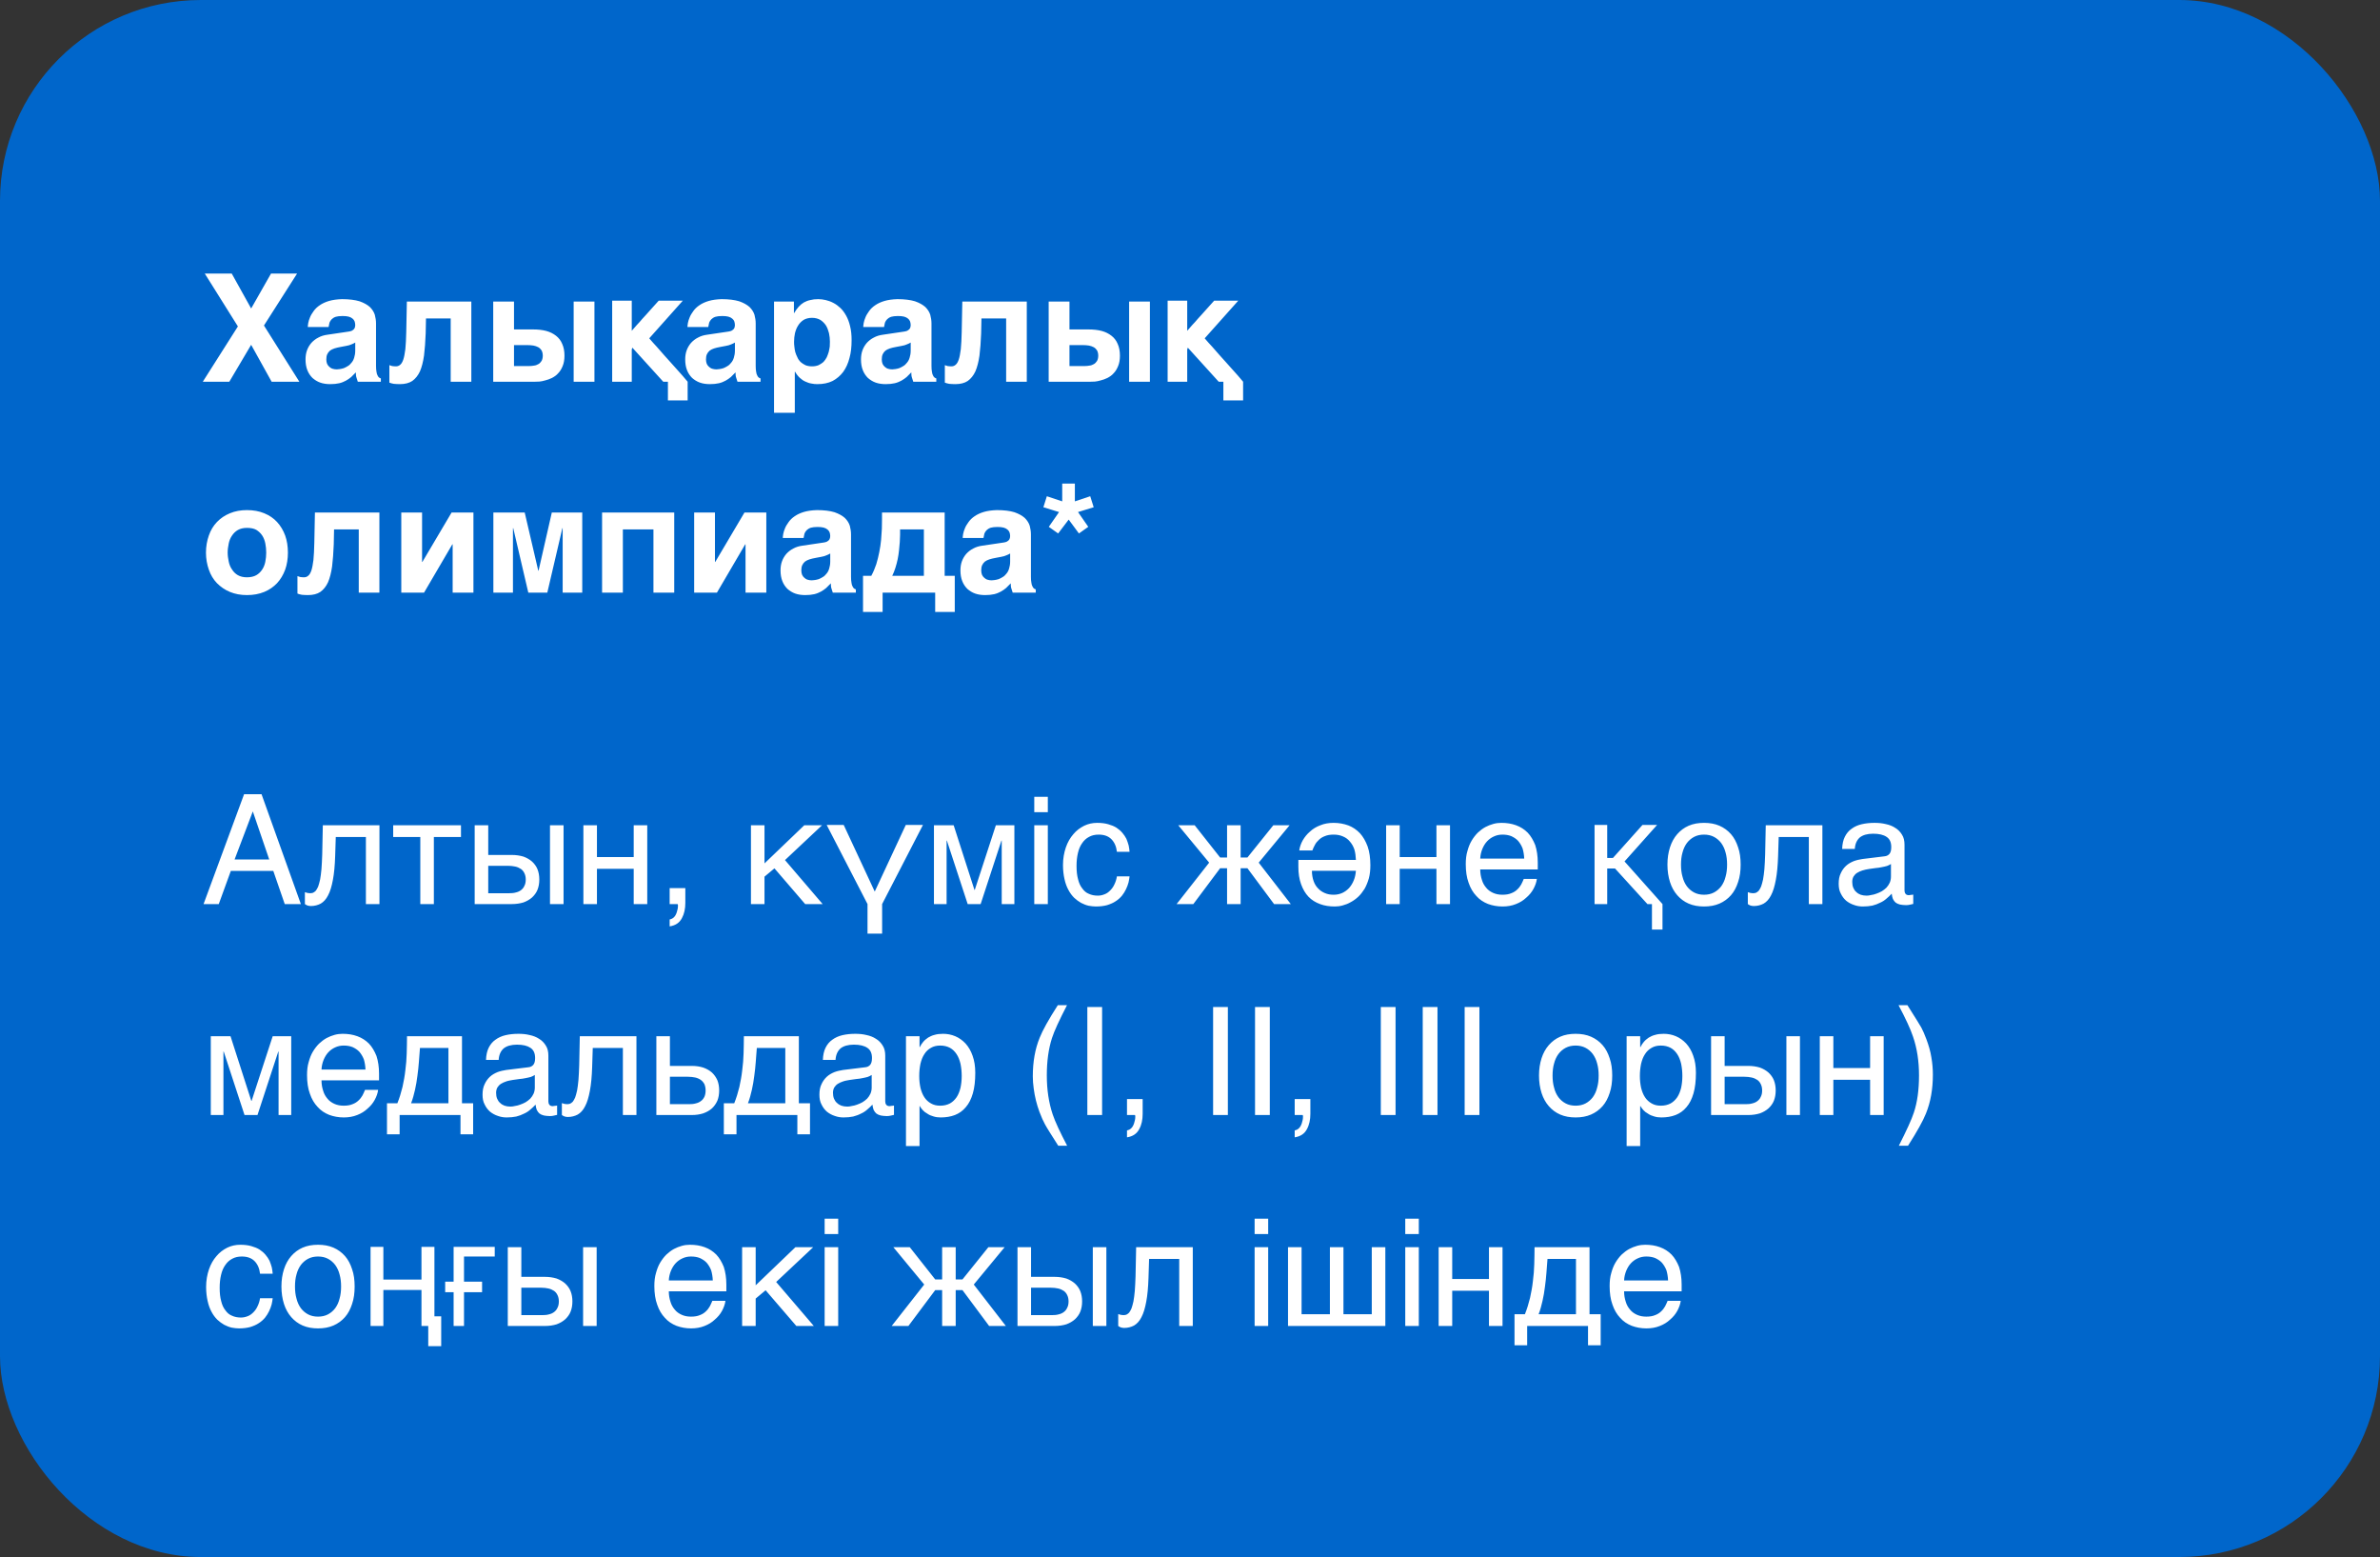
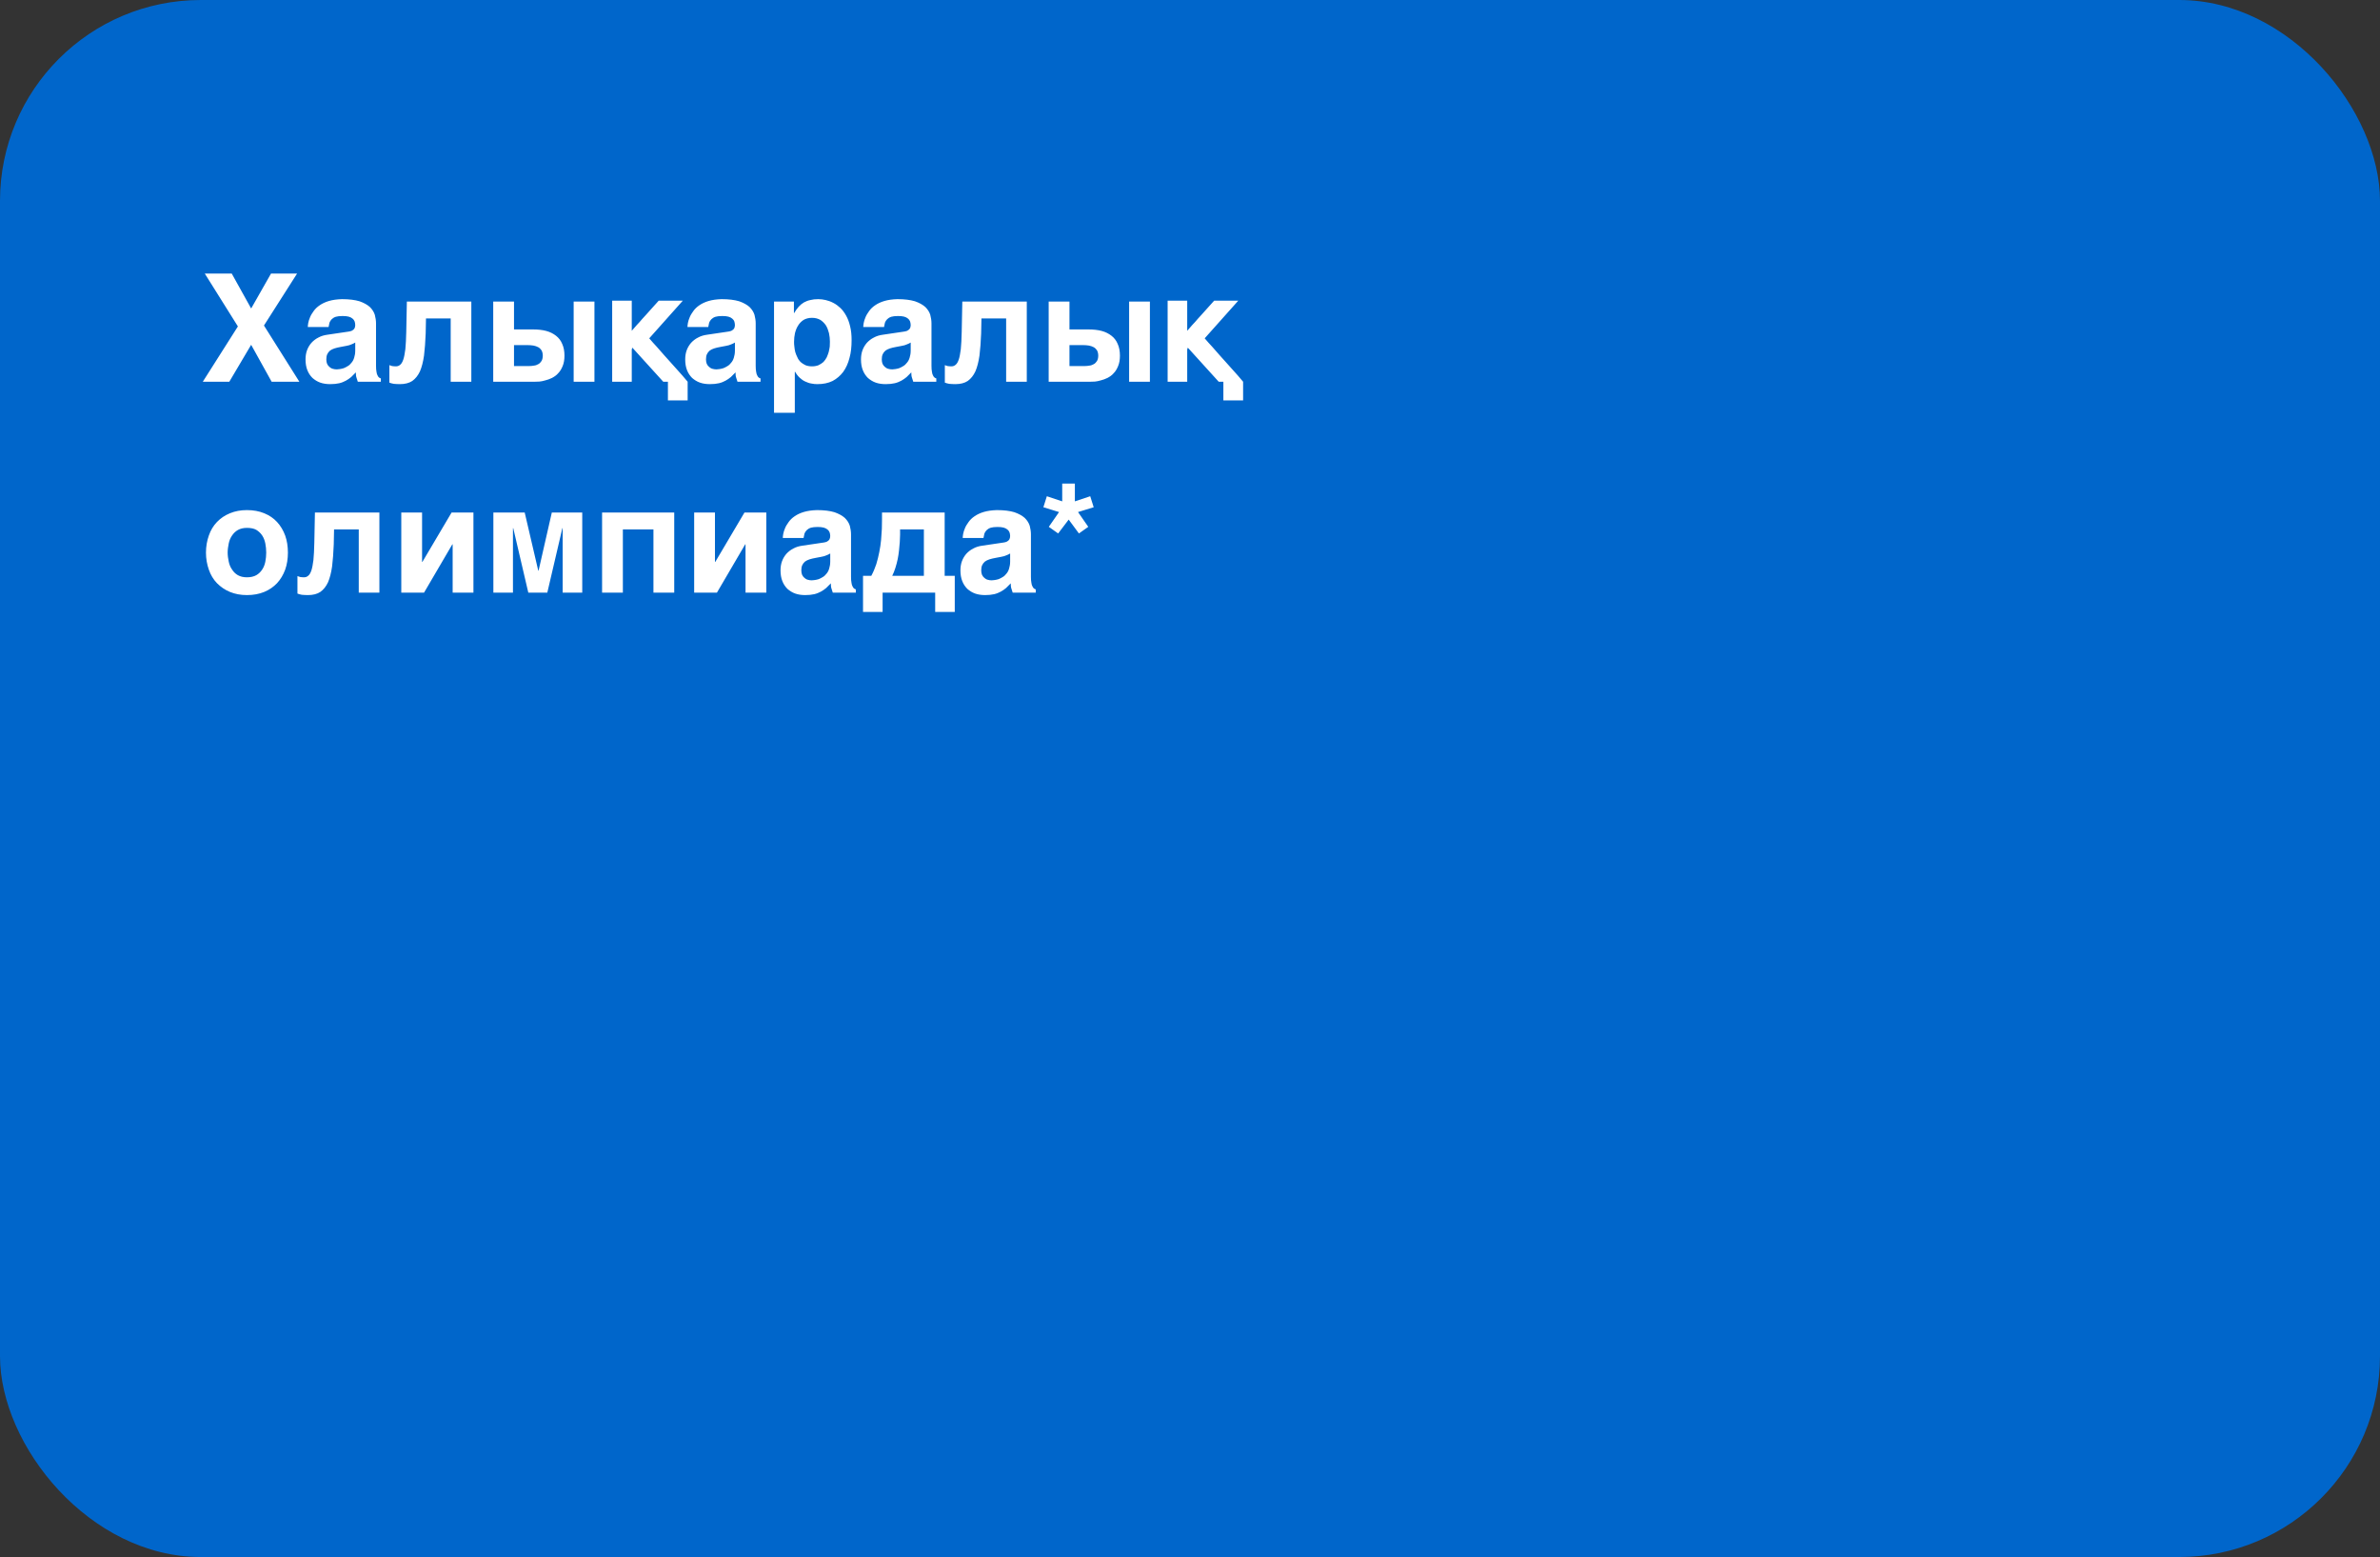
<svg xmlns="http://www.w3.org/2000/svg" width="237" height="155" viewBox="0 0 237 155" fill="none">
  <rect x="0" y="0" width="237" height="155" fill="#333333" stroke="none" />
  <rect width="237" height="155" rx="20" fill="#0066CB" />
-   <path d="M26.045 79.065L29.96 90H28.355L27.215 86.7H22.985L21.785 90H20.27L24.305 79.065H26.045ZM23.36 85.56H26.81L25.175 80.775L23.36 85.56ZM33.376 85.215C33.346 86.16 33.271 86.955 33.151 87.585C33.031 88.23 32.881 88.74 32.671 89.13C32.476 89.52 32.221 89.79 31.936 89.955C31.651 90.105 31.321 90.195 30.946 90.195C30.811 90.195 30.691 90.165 30.601 90.135C30.496 90.09 30.421 90.045 30.361 90V88.815C30.556 88.89 30.721 88.92 30.871 88.92C30.976 88.92 31.081 88.905 31.171 88.875C31.261 88.83 31.351 88.77 31.441 88.68C31.516 88.575 31.606 88.44 31.681 88.26C31.741 88.08 31.816 87.84 31.876 87.555C31.921 87.27 31.981 86.925 32.011 86.52C32.041 86.1 32.071 85.62 32.086 85.05L32.146 82.155H37.786V90H36.436V83.325H33.436L33.376 85.215ZM39.154 82.155H45.904V83.325H43.204V90H41.854V83.325H39.154V82.155ZM48.619 85.11H50.974C51.394 85.11 51.784 85.17 52.129 85.275C52.459 85.395 52.744 85.56 52.984 85.77C53.209 85.98 53.404 86.235 53.524 86.535C53.644 86.835 53.704 87.18 53.704 87.555C53.704 87.93 53.644 88.275 53.524 88.575C53.404 88.875 53.209 89.13 52.984 89.34C52.744 89.55 52.459 89.715 52.129 89.835C51.784 89.94 51.394 90 50.974 90H47.269V82.155H48.619V85.11ZM56.119 90H54.769V82.155H56.119V90ZM50.704 88.92C50.944 88.92 51.154 88.905 51.364 88.845C51.559 88.8 51.739 88.725 51.889 88.605C52.024 88.5 52.144 88.365 52.219 88.185C52.309 88.02 52.354 87.81 52.354 87.555C52.354 87.315 52.309 87.105 52.219 86.925C52.144 86.76 52.024 86.61 51.874 86.505C51.709 86.4 51.529 86.31 51.304 86.265C51.094 86.22 50.854 86.19 50.584 86.19H48.619V88.92H50.704ZM59.444 85.32H63.105V82.155H64.454V90H63.105V86.49H59.444V90H58.094V82.155H59.444V85.32ZM66.684 91.53C67.014 91.47 67.254 91.245 67.389 90.825C67.465 90.6 67.51 90.39 67.51 90.18V90.09C67.495 90.06 67.495 90.03 67.48 90H66.684V88.41H68.245V89.88C68.245 90.465 68.139 90.975 67.9 91.41C67.659 91.86 67.269 92.13 66.684 92.22V91.53ZM76.129 85.95L80.089 82.155H81.859L78.169 85.62L81.919 90H80.179L77.119 86.445L76.129 87.27V90H74.779V82.155H76.129V85.95ZM87.107 88.755L90.197 82.125H91.907L87.842 90V92.94H86.387V90L82.322 82.125H84.017L87.107 88.755ZM97.037 88.59H97.067L99.167 82.155H101.012V90H99.752V83.685H99.722L97.652 90H96.362L94.292 83.685H94.262V90H93.002V82.155H94.967L97.037 88.59ZM104.342 80.85H102.992V79.32H104.342V80.85ZM104.342 90H102.992V82.155H104.342V90ZM112.482 87.24C112.467 87.435 112.422 87.63 112.377 87.855C112.317 88.095 112.227 88.305 112.122 88.53C112.017 88.755 111.882 88.965 111.717 89.175C111.552 89.37 111.342 89.565 111.102 89.715C110.862 89.88 110.577 90 110.247 90.105C109.917 90.195 109.542 90.24 109.122 90.24C108.897 90.24 108.657 90.21 108.402 90.165C108.132 90.105 107.892 90 107.652 89.88C107.412 89.745 107.187 89.58 106.962 89.37C106.752 89.16 106.557 88.905 106.392 88.59C106.227 88.29 106.092 87.93 106.002 87.51C105.912 87.12 105.852 86.64 105.852 86.115C105.852 85.47 105.957 84.885 106.137 84.36C106.317 83.835 106.572 83.4 106.887 83.04C107.187 82.68 107.547 82.41 107.967 82.2C108.372 82.005 108.807 81.915 109.257 81.915C109.677 81.915 110.037 81.96 110.352 82.05C110.667 82.14 110.937 82.245 111.177 82.395C111.402 82.545 111.597 82.71 111.762 82.905C111.927 83.1 112.062 83.295 112.167 83.505C112.257 83.73 112.332 83.94 112.392 84.165C112.437 84.375 112.467 84.6 112.482 84.795H111.222C111.162 84.255 110.967 83.835 110.667 83.535C110.367 83.235 109.947 83.085 109.407 83.085C109.032 83.085 108.717 83.16 108.447 83.31C108.162 83.46 107.937 83.67 107.757 83.94C107.562 84.21 107.427 84.54 107.337 84.93C107.247 85.32 107.202 85.725 107.202 86.19C107.202 86.715 107.247 87.15 107.352 87.525C107.442 87.9 107.577 88.2 107.772 88.44C107.952 88.695 108.162 88.875 108.432 88.98C108.687 89.1 108.987 89.16 109.317 89.16C109.557 89.16 109.767 89.115 109.992 89.025C110.202 88.95 110.382 88.815 110.547 88.65C110.712 88.485 110.862 88.29 110.967 88.05C111.087 87.81 111.177 87.54 111.222 87.24H112.482ZM126.797 82.155H128.417L125.342 85.875L128.537 90H126.872L124.217 86.43H123.542V90H122.192V86.43H121.502L118.832 90H117.167L120.407 85.875L117.332 82.155H118.967L121.502 85.365H122.192V82.155H123.542V85.365H124.217L126.797 82.155ZM129.381 84.66C129.426 84.315 129.546 83.985 129.726 83.655C129.921 83.325 130.146 83.04 130.446 82.785C130.731 82.515 131.076 82.305 131.481 82.155C131.871 81.99 132.321 81.915 132.801 81.915C133.326 81.915 133.821 82.005 134.271 82.17C134.706 82.335 135.096 82.605 135.426 82.95C135.741 83.295 135.996 83.745 136.191 84.27C136.371 84.795 136.461 85.425 136.461 86.13C136.461 86.61 136.416 87.045 136.311 87.435C136.206 87.81 136.056 88.17 135.891 88.47C135.696 88.77 135.501 89.04 135.261 89.265C135.021 89.49 134.766 89.67 134.511 89.805C134.256 89.955 133.986 90.06 133.701 90.135C133.431 90.21 133.176 90.24 132.921 90.24C132.381 90.24 131.886 90.165 131.451 90C131.001 89.835 130.611 89.595 130.296 89.265C129.981 88.935 129.741 88.515 129.561 88.02C129.381 87.525 129.291 86.94 129.291 86.28V85.605H135.021C135.006 85.23 134.961 84.885 134.871 84.57C134.766 84.255 134.616 84 134.421 83.775C134.241 83.55 134.016 83.385 133.731 83.265C133.461 83.145 133.161 83.085 132.816 83.085C132.471 83.085 132.171 83.13 131.931 83.235C131.691 83.325 131.496 83.445 131.331 83.61C131.166 83.76 131.031 83.925 130.941 84.105C130.836 84.3 130.746 84.48 130.686 84.66H129.381ZM130.641 86.685C130.641 87.06 130.701 87.405 130.806 87.705C130.911 88.005 131.061 88.245 131.256 88.44C131.451 88.65 131.676 88.8 131.931 88.905C132.201 89.025 132.486 89.07 132.816 89.07C133.116 89.07 133.401 89.01 133.671 88.89C133.926 88.77 134.151 88.605 134.346 88.395C134.541 88.17 134.691 87.93 134.811 87.63C134.931 87.345 134.991 87.03 135.021 86.685H130.641ZM139.381 85.32H143.041V82.155H144.391V90H143.041V86.49H139.381V90H138.031V82.155H139.381V85.32ZM153.041 87.495C152.996 87.84 152.876 88.17 152.696 88.5C152.516 88.83 152.276 89.115 151.976 89.37C151.691 89.64 151.346 89.85 150.956 90C150.551 90.165 150.101 90.24 149.621 90.24C149.096 90.24 148.616 90.15 148.166 89.985C147.716 89.805 147.326 89.55 147.011 89.19C146.681 88.845 146.426 88.41 146.246 87.885C146.051 87.36 145.961 86.73 145.961 86.025C145.961 85.545 146.006 85.11 146.126 84.72C146.231 84.33 146.366 83.985 146.546 83.685C146.726 83.385 146.936 83.115 147.161 82.89C147.401 82.665 147.641 82.485 147.911 82.335C148.166 82.2 148.436 82.095 148.706 82.02C148.976 81.945 149.246 81.915 149.501 81.915C150.041 81.915 150.521 81.99 150.971 82.155C151.421 82.32 151.796 82.56 152.126 82.89C152.441 83.22 152.681 83.64 152.876 84.12C153.041 84.63 153.131 85.215 153.131 85.875V86.55H147.401C147.401 86.925 147.461 87.27 147.566 87.585C147.656 87.9 147.806 88.155 148.001 88.38C148.181 88.605 148.421 88.77 148.691 88.89C148.961 89.01 149.261 89.07 149.606 89.07C149.951 89.07 150.251 89.025 150.491 88.92C150.731 88.83 150.926 88.71 151.091 88.545C151.256 88.395 151.376 88.23 151.481 88.05C151.586 87.855 151.661 87.675 151.736 87.495H153.041ZM151.781 85.47C151.766 85.095 151.706 84.75 151.616 84.45C151.496 84.15 151.346 83.91 151.166 83.7C150.986 83.505 150.746 83.355 150.491 83.235C150.221 83.13 149.936 83.085 149.606 83.085C149.306 83.085 149.021 83.145 148.766 83.265C148.496 83.385 148.271 83.55 148.076 83.76C147.881 83.97 147.731 84.225 147.611 84.51C147.491 84.81 147.416 85.125 147.401 85.47H151.781ZM158.786 82.125H160.046V85.41H160.616L163.556 82.125H165.011L161.771 85.755L165.551 90V92.535H164.501V90H164.051L160.826 86.46H160.046V90H158.786V82.125ZM173.333 86.07C173.333 86.715 173.258 87.285 173.078 87.81C172.913 88.32 172.688 88.755 172.373 89.115C172.058 89.475 171.668 89.76 171.218 89.955C170.768 90.15 170.258 90.24 169.688 90.24C169.118 90.24 168.608 90.15 168.158 89.955C167.708 89.76 167.333 89.475 167.018 89.115C166.703 88.755 166.463 88.32 166.298 87.81C166.133 87.285 166.043 86.715 166.043 86.07C166.043 85.425 166.133 84.855 166.298 84.345C166.463 83.835 166.703 83.4 167.018 83.04C167.333 82.68 167.708 82.395 168.158 82.2C168.608 82.005 169.118 81.915 169.688 81.915C170.258 81.915 170.768 82.005 171.218 82.2C171.668 82.395 172.058 82.68 172.373 83.04C172.688 83.4 172.913 83.835 173.078 84.345C173.258 84.855 173.333 85.425 173.333 86.07ZM171.983 86.07C171.983 85.635 171.938 85.23 171.833 84.87C171.743 84.51 171.593 84.195 171.398 83.925C171.203 83.67 170.963 83.46 170.678 83.31C170.393 83.16 170.063 83.085 169.688 83.085C169.313 83.085 168.983 83.16 168.698 83.31C168.413 83.46 168.173 83.67 167.978 83.925C167.783 84.195 167.633 84.51 167.543 84.87C167.438 85.23 167.393 85.635 167.393 86.07C167.393 86.505 167.438 86.91 167.543 87.27C167.633 87.645 167.783 87.96 167.978 88.23C168.173 88.485 168.413 88.695 168.698 88.845C168.983 88.995 169.313 89.07 169.688 89.07C170.063 89.07 170.393 88.995 170.678 88.845C170.963 88.695 171.203 88.485 171.398 88.23C171.593 87.96 171.743 87.645 171.833 87.27C171.938 86.91 171.983 86.505 171.983 86.07ZM177.063 85.215C177.033 86.16 176.958 86.955 176.838 87.585C176.718 88.23 176.568 88.74 176.358 89.13C176.163 89.52 175.908 89.79 175.623 89.955C175.338 90.105 175.008 90.195 174.633 90.195C174.498 90.195 174.378 90.165 174.288 90.135C174.183 90.09 174.108 90.045 174.048 90V88.815C174.243 88.89 174.408 88.92 174.558 88.92C174.663 88.92 174.768 88.905 174.858 88.875C174.948 88.83 175.038 88.77 175.128 88.68C175.203 88.575 175.293 88.44 175.368 88.26C175.428 88.08 175.503 87.84 175.563 87.555C175.608 87.27 175.668 86.925 175.698 86.52C175.728 86.1 175.758 85.62 175.773 85.05L175.833 82.155H181.473V90H180.123V83.325H177.123L177.063 85.215ZM183.441 84.51C183.456 84.03 183.546 83.625 183.711 83.295C183.876 82.965 184.101 82.695 184.386 82.5C184.671 82.29 185.001 82.14 185.391 82.05C185.781 81.96 186.201 81.915 186.666 81.915C187.041 81.915 187.416 81.945 187.776 82.035C188.136 82.11 188.451 82.23 188.721 82.41C189.006 82.575 189.231 82.815 189.396 83.085C189.576 83.355 189.651 83.7 189.651 84.09V88.65C189.651 88.77 189.681 88.89 189.756 88.98C189.816 89.07 189.936 89.115 190.086 89.115C190.146 89.115 190.221 89.1 190.296 89.085C190.371 89.085 190.446 89.07 190.521 89.055V89.985C190.416 90.015 190.296 90.045 190.191 90.06C190.086 90.09 189.951 90.105 189.801 90.105C189.561 90.105 189.366 90.075 189.201 90.045C189.021 90 188.886 89.94 188.766 89.85C188.661 89.76 188.571 89.64 188.496 89.49C188.436 89.355 188.406 89.175 188.376 88.965C188.211 89.145 188.031 89.31 187.851 89.46C187.671 89.625 187.461 89.76 187.221 89.865C186.996 89.985 186.741 90.075 186.456 90.15C186.171 90.21 185.856 90.24 185.496 90.24C185.196 90.24 184.911 90.195 184.626 90.09C184.341 90 184.071 89.85 183.846 89.67C183.621 89.475 183.441 89.235 183.306 88.95C183.156 88.68 183.096 88.35 183.096 87.975C183.096 87.57 183.156 87.225 183.306 86.925C183.441 86.625 183.621 86.385 183.831 86.19C184.056 85.98 184.311 85.845 184.596 85.725C184.881 85.62 185.166 85.56 185.451 85.515L187.656 85.245C187.866 85.23 188.031 85.14 188.151 85.005C188.271 84.855 188.331 84.645 188.331 84.33C188.331 83.85 188.181 83.52 187.866 83.31C187.551 83.1 187.116 82.995 186.531 82.995C185.931 82.995 185.496 83.13 185.196 83.37C184.911 83.625 184.731 84 184.701 84.51H183.441ZM188.301 86.01C188.196 86.085 188.061 86.145 187.911 86.205C187.746 86.25 187.566 86.295 187.386 86.325C187.191 86.37 186.981 86.4 186.771 86.415L186.126 86.505C185.886 86.55 185.661 86.58 185.451 86.655C185.256 86.715 185.076 86.805 184.926 86.895C184.761 87 184.656 87.135 184.566 87.27C184.491 87.42 184.446 87.585 184.446 87.78C184.446 88.005 184.476 88.2 184.551 88.38C184.626 88.545 184.716 88.695 184.851 88.8C184.971 88.92 185.121 89.01 185.286 89.07C185.466 89.13 185.661 89.16 185.871 89.16C186.006 89.16 186.156 89.145 186.321 89.1C186.501 89.07 186.666 89.04 186.846 88.965C187.041 88.905 187.206 88.815 187.386 88.725C187.551 88.62 187.716 88.5 187.851 88.365C187.986 88.215 188.091 88.065 188.181 87.87C188.256 87.69 188.301 87.495 188.301 87.27V86.01ZM25.025 109.59H25.055L27.155 103.155H29V111H27.74V104.685H27.71L25.64 111H24.35L22.28 104.685H22.25V111H20.99V103.155H22.955L25.025 109.59ZM37.655 108.495C37.61 108.84 37.49 109.17 37.31 109.5C37.13 109.83 36.89 110.115 36.59 110.37C36.305 110.64 35.96 110.85 35.57 111C35.165 111.165 34.715 111.24 34.235 111.24C33.71 111.24 33.23 111.15 32.78 110.985C32.33 110.805 31.94 110.55 31.625 110.19C31.295 109.845 31.04 109.41 30.86 108.885C30.665 108.36 30.575 107.73 30.575 107.025C30.575 106.545 30.62 106.11 30.74 105.72C30.845 105.33 30.98 104.985 31.16 104.685C31.34 104.385 31.55 104.115 31.775 103.89C32.015 103.665 32.255 103.485 32.525 103.335C32.78 103.2 33.05 103.095 33.32 103.02C33.59 102.945 33.86 102.915 34.115 102.915C34.655 102.915 35.135 102.99 35.585 103.155C36.035 103.32 36.41 103.56 36.74 103.89C37.055 104.22 37.295 104.64 37.49 105.12C37.655 105.63 37.745 106.215 37.745 106.875V107.55H32.015C32.015 107.925 32.075 108.27 32.18 108.585C32.27 108.9 32.42 109.155 32.615 109.38C32.795 109.605 33.035 109.77 33.305 109.89C33.575 110.01 33.875 110.07 34.22 110.07C34.565 110.07 34.865 110.025 35.105 109.92C35.345 109.83 35.54 109.71 35.705 109.545C35.87 109.395 35.99 109.23 36.095 109.05C36.2 108.855 36.275 108.675 36.35 108.495H37.655ZM36.395 106.47C36.38 106.095 36.32 105.75 36.23 105.45C36.11 105.15 35.96 104.91 35.78 104.7C35.6 104.505 35.36 104.355 35.105 104.235C34.835 104.13 34.55 104.085 34.22 104.085C33.92 104.085 33.635 104.145 33.38 104.265C33.11 104.385 32.885 104.55 32.69 104.76C32.495 104.97 32.345 105.225 32.225 105.51C32.105 105.81 32.03 106.125 32.015 106.47H36.395ZM39.795 112.92H38.535V109.83H39.57C39.78 109.305 39.945 108.765 40.08 108.21C40.2 107.655 40.305 107.115 40.365 106.545C40.44 105.99 40.485 105.42 40.5 104.865C40.515 104.295 40.53 103.725 40.53 103.155H46.005V109.83H47.115V112.92H45.855V111H39.795V112.92ZM41.82 104.325C41.775 104.775 41.76 105.225 41.715 105.69C41.685 106.17 41.625 106.635 41.565 107.1C41.505 107.58 41.43 108.045 41.325 108.495C41.22 108.96 41.1 109.41 40.935 109.83H44.655V104.325H41.82ZM48.397 105.51C48.412 105.03 48.502 104.625 48.667 104.295C48.832 103.965 49.057 103.695 49.342 103.5C49.627 103.29 49.957 103.14 50.347 103.05C50.737 102.96 51.157 102.915 51.622 102.915C51.997 102.915 52.372 102.945 52.732 103.035C53.092 103.11 53.407 103.23 53.677 103.41C53.962 103.575 54.187 103.815 54.352 104.085C54.532 104.355 54.607 104.7 54.607 105.09V109.65C54.607 109.77 54.637 109.89 54.712 109.98C54.772 110.07 54.892 110.115 55.042 110.115C55.102 110.115 55.177 110.1 55.252 110.085C55.327 110.085 55.402 110.07 55.477 110.055V110.985C55.372 111.015 55.252 111.045 55.147 111.06C55.042 111.09 54.907 111.105 54.757 111.105C54.517 111.105 54.322 111.075 54.157 111.045C53.977 111 53.842 110.94 53.722 110.85C53.617 110.76 53.527 110.64 53.452 110.49C53.392 110.355 53.362 110.175 53.332 109.965C53.167 110.145 52.987 110.31 52.807 110.46C52.627 110.625 52.417 110.76 52.177 110.865C51.952 110.985 51.697 111.075 51.412 111.15C51.127 111.21 50.812 111.24 50.452 111.24C50.152 111.24 49.867 111.195 49.582 111.09C49.297 111 49.027 110.85 48.802 110.67C48.577 110.475 48.397 110.235 48.262 109.95C48.112 109.68 48.052 109.35 48.052 108.975C48.052 108.57 48.112 108.225 48.262 107.925C48.397 107.625 48.577 107.385 48.787 107.19C49.012 106.98 49.267 106.845 49.552 106.725C49.837 106.62 50.122 106.56 50.407 106.515L52.612 106.245C52.822 106.23 52.987 106.14 53.107 106.005C53.227 105.855 53.287 105.645 53.287 105.33C53.287 104.85 53.137 104.52 52.822 104.31C52.507 104.1 52.072 103.995 51.487 103.995C50.887 103.995 50.452 104.13 50.152 104.37C49.867 104.625 49.687 105 49.657 105.51H48.397ZM53.257 107.01C53.152 107.085 53.017 107.145 52.867 107.205C52.702 107.25 52.522 107.295 52.342 107.325C52.147 107.37 51.937 107.4 51.727 107.415L51.082 107.505C50.842 107.55 50.617 107.58 50.407 107.655C50.212 107.715 50.032 107.805 49.882 107.895C49.717 108 49.612 108.135 49.522 108.27C49.447 108.42 49.402 108.585 49.402 108.78C49.402 109.005 49.432 109.2 49.507 109.38C49.582 109.545 49.672 109.695 49.807 109.8C49.927 109.92 50.077 110.01 50.242 110.07C50.422 110.13 50.617 110.16 50.827 110.16C50.962 110.16 51.112 110.145 51.277 110.1C51.457 110.07 51.622 110.04 51.802 109.965C51.997 109.905 52.162 109.815 52.342 109.725C52.507 109.62 52.672 109.5 52.807 109.365C52.942 109.215 53.047 109.065 53.137 108.87C53.212 108.69 53.257 108.495 53.257 108.27V107.01ZM58.967 106.215C58.937 107.16 58.862 107.955 58.742 108.585C58.622 109.23 58.472 109.74 58.262 110.13C58.067 110.52 57.812 110.79 57.527 110.955C57.242 111.105 56.912 111.195 56.537 111.195C56.402 111.195 56.282 111.165 56.192 111.135C56.087 111.09 56.012 111.045 55.952 111V109.815C56.147 109.89 56.312 109.92 56.462 109.92C56.567 109.92 56.672 109.905 56.762 109.875C56.852 109.83 56.942 109.77 57.032 109.68C57.107 109.575 57.197 109.44 57.272 109.26C57.332 109.08 57.407 108.84 57.467 108.555C57.512 108.27 57.572 107.925 57.602 107.52C57.632 107.1 57.662 106.62 57.677 106.05L57.737 103.155H63.377V111H62.027V104.325H59.027L58.967 106.215ZM66.71 106.11H68.885C69.32 106.11 69.695 106.17 70.025 106.275C70.37 106.395 70.655 106.56 70.895 106.77C71.12 106.98 71.3 107.235 71.435 107.535C71.555 107.835 71.615 108.18 71.615 108.555C71.615 108.93 71.555 109.275 71.435 109.575C71.3 109.875 71.12 110.13 70.895 110.34C70.655 110.55 70.37 110.715 70.025 110.835C69.695 110.94 69.32 111 68.885 111H65.36V103.155H66.71V106.11ZM68.615 109.92C68.855 109.92 69.065 109.905 69.275 109.845C69.47 109.8 69.65 109.725 69.8 109.605C69.95 109.5 70.055 109.365 70.145 109.185C70.22 109.02 70.265 108.81 70.265 108.555C70.265 108.315 70.22 108.105 70.145 107.925C70.055 107.76 69.935 107.61 69.785 107.505C69.635 107.4 69.44 107.31 69.23 107.265C69.005 107.22 68.765 107.19 68.495 107.19H66.71V109.92H68.615ZM73.34 112.92H72.08V109.83H73.115C73.325 109.305 73.49 108.765 73.625 108.21C73.745 107.655 73.85 107.115 73.91 106.545C73.985 105.99 74.03 105.42 74.045 104.865C74.06 104.295 74.075 103.725 74.075 103.155H79.55V109.83H80.66V112.92H79.4V111H73.34V112.92ZM75.365 104.325C75.32 104.775 75.305 105.225 75.26 105.69C75.23 106.17 75.17 106.635 75.11 107.1C75.05 107.58 74.975 108.045 74.87 108.495C74.765 108.96 74.645 109.41 74.48 109.83H78.2V104.325H75.365ZM81.942 105.51C81.957 105.03 82.047 104.625 82.212 104.295C82.377 103.965 82.602 103.695 82.887 103.5C83.172 103.29 83.502 103.14 83.892 103.05C84.282 102.96 84.702 102.915 85.167 102.915C85.542 102.915 85.917 102.945 86.277 103.035C86.637 103.11 86.952 103.23 87.222 103.41C87.507 103.575 87.732 103.815 87.897 104.085C88.077 104.355 88.152 104.7 88.152 105.09V109.65C88.152 109.77 88.182 109.89 88.257 109.98C88.317 110.07 88.437 110.115 88.587 110.115C88.647 110.115 88.722 110.1 88.797 110.085C88.872 110.085 88.947 110.07 89.022 110.055V110.985C88.917 111.015 88.797 111.045 88.692 111.06C88.587 111.09 88.452 111.105 88.302 111.105C88.062 111.105 87.867 111.075 87.702 111.045C87.522 111 87.387 110.94 87.267 110.85C87.162 110.76 87.072 110.64 86.997 110.49C86.937 110.355 86.907 110.175 86.877 109.965C86.712 110.145 86.532 110.31 86.352 110.46C86.172 110.625 85.962 110.76 85.722 110.865C85.497 110.985 85.242 111.075 84.957 111.15C84.672 111.21 84.357 111.24 83.997 111.24C83.697 111.24 83.412 111.195 83.127 111.09C82.842 111 82.572 110.85 82.347 110.67C82.122 110.475 81.942 110.235 81.807 109.95C81.657 109.68 81.597 109.35 81.597 108.975C81.597 108.57 81.657 108.225 81.807 107.925C81.942 107.625 82.122 107.385 82.332 107.19C82.557 106.98 82.812 106.845 83.097 106.725C83.382 106.62 83.667 106.56 83.952 106.515L86.157 106.245C86.367 106.23 86.532 106.14 86.652 106.005C86.772 105.855 86.832 105.645 86.832 105.33C86.832 104.85 86.682 104.52 86.367 104.31C86.052 104.1 85.617 103.995 85.032 103.995C84.432 103.995 83.997 104.13 83.697 104.37C83.412 104.625 83.232 105 83.202 105.51H81.942ZM86.802 107.01C86.697 107.085 86.562 107.145 86.412 107.205C86.247 107.25 86.067 107.295 85.887 107.325C85.692 107.37 85.482 107.4 85.272 107.415L84.627 107.505C84.387 107.55 84.162 107.58 83.952 107.655C83.757 107.715 83.577 107.805 83.427 107.895C83.262 108 83.157 108.135 83.067 108.27C82.992 108.42 82.947 108.585 82.947 108.78C82.947 109.005 82.977 109.2 83.052 109.38C83.127 109.545 83.217 109.695 83.352 109.8C83.472 109.92 83.622 110.01 83.787 110.07C83.967 110.13 84.162 110.16 84.372 110.16C84.507 110.16 84.657 110.145 84.822 110.1C85.002 110.07 85.167 110.04 85.347 109.965C85.542 109.905 85.707 109.815 85.887 109.725C86.052 109.62 86.217 109.5 86.352 109.365C86.487 109.215 86.592 109.065 86.682 108.87C86.757 108.69 86.802 108.495 86.802 108.27V107.01ZM91.567 104.235H91.597C91.687 104.055 91.792 103.875 91.927 103.725C92.062 103.56 92.227 103.425 92.422 103.29C92.602 103.185 92.812 103.08 93.067 103.02C93.307 102.945 93.592 102.915 93.907 102.915C94.327 102.915 94.732 102.99 95.122 103.155C95.512 103.32 95.842 103.56 96.142 103.875C96.442 104.205 96.682 104.61 96.847 105.09C97.027 105.585 97.117 106.14 97.117 106.785C97.117 107.595 97.042 108.27 96.877 108.84C96.712 109.41 96.487 109.86 96.172 110.22C95.872 110.58 95.512 110.835 95.092 111C94.657 111.165 94.192 111.24 93.667 111.24C93.412 111.24 93.172 111.21 92.947 111.135C92.722 111.075 92.512 110.985 92.347 110.865C92.152 110.76 92.002 110.64 91.882 110.505C91.762 110.37 91.657 110.235 91.597 110.115H91.567V114.09H90.217V103.155H91.567V104.235ZM91.537 107.115C91.537 107.55 91.582 107.925 91.657 108.285C91.747 108.645 91.867 108.96 92.047 109.23C92.212 109.485 92.437 109.695 92.707 109.845C92.962 109.995 93.262 110.07 93.622 110.07C93.997 110.07 94.312 109.995 94.597 109.845C94.867 109.695 95.077 109.485 95.257 109.23C95.437 108.96 95.557 108.645 95.647 108.285C95.722 107.925 95.767 107.55 95.767 107.115C95.767 106.665 95.722 106.275 95.647 105.9C95.557 105.525 95.437 105.21 95.257 104.94C95.077 104.67 94.867 104.46 94.597 104.31C94.312 104.16 93.997 104.085 93.622 104.085C93.262 104.085 92.962 104.16 92.707 104.31C92.437 104.46 92.212 104.67 92.047 104.94C91.867 105.21 91.747 105.525 91.657 105.9C91.582 106.275 91.537 106.665 91.537 107.115ZM106.252 100.065C105.487 101.55 104.977 102.645 104.752 103.35C104.407 104.43 104.242 105.66 104.242 107.055C104.242 108.48 104.437 109.77 104.827 110.94C105.067 111.66 105.562 112.71 106.267 114.06H105.382C104.677 112.95 104.227 112.245 104.062 111.93C103.897 111.63 103.702 111.21 103.507 110.685C103.237 109.95 103.042 109.185 102.937 108.36C102.877 107.94 102.847 107.535 102.847 107.145C102.847 105.705 103.072 104.415 103.537 103.29C103.822 102.57 104.422 101.49 105.337 100.065H106.252ZM109.747 111H108.277V100.245H109.747V111ZM112.226 112.53C112.556 112.47 112.796 112.245 112.931 111.825C113.006 111.6 113.051 111.39 113.051 111.18V111.09C113.036 111.06 113.036 111.03 113.021 111H112.226V109.41H113.786V110.88C113.786 111.465 113.681 111.975 113.441 112.41C113.201 112.86 112.811 113.13 112.226 113.22V112.53ZM122.271 111H120.801V100.245H122.271V111ZM126.446 111H124.976V100.245H126.446V111ZM128.926 112.53C129.256 112.47 129.496 112.245 129.631 111.825C129.706 111.6 129.751 111.39 129.751 111.18V111.09C129.736 111.06 129.736 111.03 129.721 111H128.926V109.41H130.486V110.88C130.486 111.465 130.381 111.975 130.141 112.41C129.901 112.86 129.511 113.13 128.926 113.22V112.53ZM138.97 111H137.5V100.245H138.97V111ZM143.145 111H141.675V100.245H143.145V111ZM147.32 111H145.85V100.245H147.32V111ZM160.544 107.07C160.544 107.715 160.469 108.285 160.289 108.81C160.124 109.32 159.899 109.755 159.584 110.115C159.269 110.475 158.879 110.76 158.429 110.955C157.979 111.15 157.469 111.24 156.899 111.24C156.329 111.24 155.819 111.15 155.369 110.955C154.919 110.76 154.544 110.475 154.229 110.115C153.914 109.755 153.674 109.32 153.509 108.81C153.344 108.285 153.254 107.715 153.254 107.07C153.254 106.425 153.344 105.855 153.509 105.345C153.674 104.835 153.914 104.4 154.229 104.04C154.544 103.68 154.919 103.395 155.369 103.2C155.819 103.005 156.329 102.915 156.899 102.915C157.469 102.915 157.979 103.005 158.429 103.2C158.879 103.395 159.269 103.68 159.584 104.04C159.899 104.4 160.124 104.835 160.289 105.345C160.469 105.855 160.544 106.425 160.544 107.07ZM159.194 107.07C159.194 106.635 159.149 106.23 159.044 105.87C158.954 105.51 158.804 105.195 158.609 104.925C158.414 104.67 158.174 104.46 157.889 104.31C157.604 104.16 157.274 104.085 156.899 104.085C156.524 104.085 156.194 104.16 155.909 104.31C155.624 104.46 155.384 104.67 155.189 104.925C154.994 105.195 154.844 105.51 154.754 105.87C154.649 106.23 154.604 106.635 154.604 107.07C154.604 107.505 154.649 107.91 154.754 108.27C154.844 108.645 154.994 108.96 155.189 109.23C155.384 109.485 155.624 109.695 155.909 109.845C156.194 109.995 156.524 110.07 156.899 110.07C157.274 110.07 157.604 109.995 157.889 109.845C158.174 109.695 158.414 109.485 158.609 109.23C158.804 108.96 158.954 108.645 159.044 108.27C159.149 107.91 159.194 107.505 159.194 107.07ZM163.329 104.235H163.359C163.449 104.055 163.554 103.875 163.689 103.725C163.824 103.56 163.989 103.425 164.184 103.29C164.364 103.185 164.574 103.08 164.829 103.02C165.069 102.945 165.354 102.915 165.669 102.915C166.089 102.915 166.494 102.99 166.884 103.155C167.274 103.32 167.604 103.56 167.904 103.875C168.204 104.205 168.444 104.61 168.609 105.09C168.789 105.585 168.879 106.14 168.879 106.785C168.879 107.595 168.804 108.27 168.639 108.84C168.474 109.41 168.249 109.86 167.934 110.22C167.634 110.58 167.274 110.835 166.854 111C166.419 111.165 165.954 111.24 165.429 111.24C165.174 111.24 164.934 111.21 164.709 111.135C164.484 111.075 164.274 110.985 164.109 110.865C163.914 110.76 163.764 110.64 163.644 110.505C163.524 110.37 163.419 110.235 163.359 110.115H163.329V114.09H161.979V103.155H163.329V104.235ZM163.299 107.115C163.299 107.55 163.344 107.925 163.419 108.285C163.509 108.645 163.629 108.96 163.809 109.23C163.974 109.485 164.199 109.695 164.469 109.845C164.724 109.995 165.024 110.07 165.384 110.07C165.759 110.07 166.074 109.995 166.359 109.845C166.629 109.695 166.839 109.485 167.019 109.23C167.199 108.96 167.319 108.645 167.409 108.285C167.484 107.925 167.529 107.55 167.529 107.115C167.529 106.665 167.484 106.275 167.409 105.9C167.319 105.525 167.199 105.21 167.019 104.94C166.839 104.67 166.629 104.46 166.359 104.31C166.074 104.16 165.759 104.085 165.384 104.085C165.024 104.085 164.724 104.16 164.469 104.31C164.199 104.46 163.974 104.67 163.809 104.94C163.629 105.21 163.509 105.525 163.419 105.9C163.344 106.275 163.299 106.665 163.299 107.115ZM171.739 106.11H174.094C174.514 106.11 174.904 106.17 175.249 106.275C175.579 106.395 175.864 106.56 176.104 106.77C176.329 106.98 176.524 107.235 176.644 107.535C176.764 107.835 176.824 108.18 176.824 108.555C176.824 108.93 176.764 109.275 176.644 109.575C176.524 109.875 176.329 110.13 176.104 110.34C175.864 110.55 175.579 110.715 175.249 110.835C174.904 110.94 174.514 111 174.094 111H170.389V103.155H171.739V106.11ZM179.239 111H177.889V103.155H179.239V111ZM173.824 109.92C174.064 109.92 174.274 109.905 174.484 109.845C174.679 109.8 174.859 109.725 175.009 109.605C175.144 109.5 175.264 109.365 175.339 109.185C175.429 109.02 175.474 108.81 175.474 108.555C175.474 108.315 175.429 108.105 175.339 107.925C175.264 107.76 175.144 107.61 174.994 107.505C174.829 107.4 174.649 107.31 174.424 107.265C174.214 107.22 173.974 107.19 173.704 107.19H171.739V109.92H173.824ZM182.565 106.32H186.225V103.155H187.575V111H186.225V107.49H182.565V111H181.215V103.155H182.565V106.32ZM189.085 114.06C189.85 112.545 190.36 111.45 190.585 110.745C190.93 109.71 191.095 108.48 191.095 107.055C191.095 105.645 190.9 104.355 190.495 103.185C190.255 102.465 189.775 101.415 189.055 100.065H189.94C190.705 101.265 191.155 102 191.32 102.285C191.47 102.57 191.65 102.96 191.83 103.455C192.055 104.055 192.235 104.67 192.325 105.255C192.43 105.855 192.475 106.425 192.475 106.98C192.475 108.42 192.25 109.71 191.785 110.85C191.5 111.57 190.9 112.65 190 114.06H189.085ZM27.155 129.24C27.14 129.435 27.095 129.63 27.05 129.855C26.99 130.095 26.9 130.305 26.795 130.53C26.69 130.755 26.555 130.965 26.39 131.175C26.225 131.37 26.015 131.565 25.775 131.715C25.535 131.88 25.25 132 24.92 132.105C24.59 132.195 24.215 132.24 23.795 132.24C23.57 132.24 23.33 132.21 23.075 132.165C22.805 132.105 22.565 132 22.325 131.88C22.085 131.745 21.86 131.58 21.635 131.37C21.425 131.16 21.23 130.905 21.065 130.59C20.9 130.29 20.765 129.93 20.675 129.51C20.585 129.12 20.525 128.64 20.525 128.115C20.525 127.47 20.63 126.885 20.81 126.36C20.99 125.835 21.245 125.4 21.56 125.04C21.86 124.68 22.22 124.41 22.64 124.2C23.045 124.005 23.48 123.915 23.93 123.915C24.35 123.915 24.71 123.96 25.025 124.05C25.34 124.14 25.61 124.245 25.85 124.395C26.075 124.545 26.27 124.71 26.435 124.905C26.6 125.1 26.735 125.295 26.84 125.505C26.93 125.73 27.005 125.94 27.065 126.165C27.11 126.375 27.14 126.6 27.155 126.795H25.895C25.835 126.255 25.64 125.835 25.34 125.535C25.04 125.235 24.62 125.085 24.08 125.085C23.705 125.085 23.39 125.16 23.12 125.31C22.835 125.46 22.61 125.67 22.43 125.94C22.235 126.21 22.1 126.54 22.01 126.93C21.92 127.32 21.875 127.725 21.875 128.19C21.875 128.715 21.92 129.15 22.025 129.525C22.115 129.9 22.25 130.2 22.445 130.44C22.625 130.695 22.835 130.875 23.105 130.98C23.36 131.1 23.66 131.16 23.99 131.16C24.23 131.16 24.44 131.115 24.665 131.025C24.875 130.95 25.055 130.815 25.22 130.65C25.385 130.485 25.535 130.29 25.64 130.05C25.76 129.81 25.85 129.54 25.895 129.24H27.155ZM35.315 128.07C35.315 128.715 35.24 129.285 35.06 129.81C34.895 130.32 34.67 130.755 34.355 131.115C34.04 131.475 33.65 131.76 33.2 131.955C32.75 132.15 32.24 132.24 31.67 132.24C31.1 132.24 30.59 132.15 30.14 131.955C29.69 131.76 29.315 131.475 29 131.115C28.685 130.755 28.445 130.32 28.28 129.81C28.115 129.285 28.025 128.715 28.025 128.07C28.025 127.425 28.115 126.855 28.28 126.345C28.445 125.835 28.685 125.4 29 125.04C29.315 124.68 29.69 124.395 30.14 124.2C30.59 124.005 31.1 123.915 31.67 123.915C32.24 123.915 32.75 124.005 33.2 124.2C33.65 124.395 34.04 124.68 34.355 125.04C34.67 125.4 34.895 125.835 35.06 126.345C35.24 126.855 35.315 127.425 35.315 128.07ZM33.965 128.07C33.965 127.635 33.92 127.23 33.815 126.87C33.725 126.51 33.575 126.195 33.38 125.925C33.185 125.67 32.945 125.46 32.66 125.31C32.375 125.16 32.045 125.085 31.67 125.085C31.295 125.085 30.965 125.16 30.68 125.31C30.395 125.46 30.155 125.67 29.96 125.925C29.765 126.195 29.615 126.51 29.525 126.87C29.42 127.23 29.375 127.635 29.375 128.07C29.375 128.505 29.42 128.91 29.525 129.27C29.615 129.645 29.765 129.96 29.96 130.23C30.155 130.485 30.395 130.695 30.68 130.845C30.965 130.995 31.295 131.07 31.67 131.07C32.045 131.07 32.375 130.995 32.66 130.845C32.945 130.695 33.185 130.485 33.38 130.23C33.575 129.96 33.725 129.645 33.815 129.27C33.92 128.91 33.965 128.505 33.965 128.07ZM43.26 124.125V131.04H43.935V134.01H42.645V132H41.97V128.415H38.175V132H36.9V124.125H38.175V127.38H41.97V124.125H43.26ZM45.171 124.125H49.266V125.085H46.206V127.59H48.006V128.64H46.206V132H45.171V128.64H44.331V127.59H45.171V124.125ZM51.915 127.11H54.27C54.69 127.11 55.08 127.17 55.425 127.275C55.755 127.395 56.04 127.56 56.28 127.77C56.505 127.98 56.7 128.235 56.82 128.535C56.94 128.835 57 129.18 57 129.555C57 129.93 56.94 130.275 56.82 130.575C56.7 130.875 56.505 131.13 56.28 131.34C56.04 131.55 55.755 131.715 55.425 131.835C55.08 131.94 54.69 132 54.27 132H50.565V124.155H51.915V127.11ZM59.415 132H58.065V124.155H59.415V132ZM54 130.92C54.24 130.92 54.45 130.905 54.66 130.845C54.855 130.8 55.035 130.725 55.185 130.605C55.32 130.5 55.44 130.365 55.515 130.185C55.605 130.02 55.65 129.81 55.65 129.555C55.65 129.315 55.605 129.105 55.515 128.925C55.44 128.76 55.32 128.61 55.17 128.505C55.005 128.4 54.825 128.31 54.6 128.265C54.39 128.22 54.15 128.19 53.88 128.19H51.915V130.92H54ZM72.24 129.495C72.195 129.84 72.075 130.17 71.895 130.5C71.715 130.83 71.475 131.115 71.175 131.37C70.89 131.64 70.545 131.85 70.155 132C69.75 132.165 69.3 132.24 68.82 132.24C68.295 132.24 67.815 132.15 67.365 131.985C66.915 131.805 66.525 131.55 66.21 131.19C65.88 130.845 65.625 130.41 65.445 129.885C65.25 129.36 65.16 128.73 65.16 128.025C65.16 127.545 65.205 127.11 65.325 126.72C65.43 126.33 65.565 125.985 65.745 125.685C65.925 125.385 66.135 125.115 66.36 124.89C66.6 124.665 66.84 124.485 67.11 124.335C67.365 124.2 67.635 124.095 67.905 124.02C68.175 123.945 68.445 123.915 68.7 123.915C69.24 123.915 69.72 123.99 70.17 124.155C70.62 124.32 70.995 124.56 71.325 124.89C71.64 125.22 71.88 125.64 72.075 126.12C72.24 126.63 72.33 127.215 72.33 127.875V128.55H66.6C66.6 128.925 66.66 129.27 66.765 129.585C66.855 129.9 67.005 130.155 67.2 130.38C67.38 130.605 67.62 130.77 67.89 130.89C68.16 131.01 68.46 131.07 68.805 131.07C69.15 131.07 69.45 131.025 69.69 130.92C69.93 130.83 70.125 130.71 70.29 130.545C70.455 130.395 70.575 130.23 70.68 130.05C70.785 129.855 70.86 129.675 70.935 129.495H72.24ZM70.98 127.47C70.965 127.095 70.905 126.75 70.815 126.45C70.695 126.15 70.545 125.91 70.365 125.7C70.185 125.505 69.945 125.355 69.69 125.235C69.42 125.13 69.135 125.085 68.805 125.085C68.505 125.085 68.22 125.145 67.965 125.265C67.695 125.385 67.47 125.55 67.275 125.76C67.08 125.97 66.93 126.225 66.81 126.51C66.69 126.81 66.615 127.125 66.6 127.47H70.98ZM75.25 127.95L79.21 124.155H80.98L77.29 127.62L81.04 132H79.3L76.24 128.445L75.25 129.27V132H73.9V124.155H75.25V127.95ZM83.468 122.85H82.118V121.32H83.468V122.85ZM83.468 132H82.118V124.155H83.468V132ZM98.423 124.155H100.043L96.968 127.875L100.163 132H98.498L95.843 128.43H95.168V132H93.818V128.43H93.128L90.458 132H88.793L92.033 127.875L88.958 124.155H90.593L93.128 127.365H93.818V124.155H95.168V127.365H95.843L98.423 124.155ZM102.672 127.11H105.027C105.447 127.11 105.837 127.17 106.182 127.275C106.512 127.395 106.797 127.56 107.037 127.77C107.262 127.98 107.457 128.235 107.577 128.535C107.697 128.835 107.757 129.18 107.757 129.555C107.757 129.93 107.697 130.275 107.577 130.575C107.457 130.875 107.262 131.13 107.037 131.34C106.797 131.55 106.512 131.715 106.182 131.835C105.837 131.94 105.447 132 105.027 132H101.322V124.155H102.672V127.11ZM110.172 132H108.822V124.155H110.172V132ZM104.757 130.92C104.997 130.92 105.207 130.905 105.417 130.845C105.612 130.8 105.792 130.725 105.942 130.605C106.077 130.5 106.197 130.365 106.272 130.185C106.362 130.02 106.407 129.81 106.407 129.555C106.407 129.315 106.362 129.105 106.272 128.925C106.197 128.76 106.077 128.61 105.927 128.505C105.762 128.4 105.582 128.31 105.357 128.265C105.147 128.22 104.907 128.19 104.637 128.19H102.672V130.92H104.757ZM114.367 127.215C114.337 128.16 114.262 128.955 114.142 129.585C114.022 130.23 113.872 130.74 113.662 131.13C113.467 131.52 113.212 131.79 112.927 131.955C112.642 132.105 112.312 132.195 111.937 132.195C111.802 132.195 111.682 132.165 111.592 132.135C111.487 132.09 111.412 132.045 111.352 132V130.815C111.547 130.89 111.712 130.92 111.862 130.92C111.967 130.92 112.072 130.905 112.162 130.875C112.252 130.83 112.342 130.77 112.432 130.68C112.507 130.575 112.597 130.44 112.672 130.26C112.732 130.08 112.807 129.84 112.867 129.555C112.912 129.27 112.972 128.925 113.002 128.52C113.032 128.1 113.062 127.62 113.077 127.05L113.137 124.155H118.777V132H117.427V125.325H114.427L114.367 127.215ZM126.285 122.85H124.935V121.32H126.285V122.85ZM126.285 132H124.935V124.155H126.285V132ZM129.611 130.83H132.431V124.155H133.781V130.83H136.601V124.155H137.951V132H128.261V124.155H129.611V130.83ZM141.285 122.85H139.935V121.32H141.285V122.85ZM141.285 132H139.935V124.155H141.285V132ZM144.611 127.32H148.271V124.155H149.621V132H148.271V128.49H144.611V132H143.261V124.155H144.611V127.32ZM152.075 133.92H150.815V130.83H151.85C152.06 130.305 152.225 129.765 152.36 129.21C152.48 128.655 152.585 128.115 152.645 127.545C152.72 126.99 152.765 126.42 152.78 125.865C152.795 125.295 152.81 124.725 152.81 124.155H158.285V130.83H159.395V133.92H158.135V132H152.075V133.92ZM154.1 125.325C154.055 125.775 154.04 126.225 153.995 126.69C153.965 127.17 153.905 127.635 153.845 128.1C153.785 128.58 153.71 129.045 153.605 129.495C153.5 129.96 153.38 130.41 153.215 130.83H156.935V125.325H154.1ZM167.367 129.495C167.322 129.84 167.202 130.17 167.022 130.5C166.842 130.83 166.602 131.115 166.302 131.37C166.017 131.64 165.672 131.85 165.282 132C164.877 132.165 164.427 132.24 163.947 132.24C163.422 132.24 162.942 132.15 162.492 131.985C162.042 131.805 161.652 131.55 161.337 131.19C161.007 130.845 160.752 130.41 160.572 129.885C160.377 129.36 160.287 128.73 160.287 128.025C160.287 127.545 160.332 127.11 160.452 126.72C160.557 126.33 160.692 125.985 160.872 125.685C161.052 125.385 161.262 125.115 161.487 124.89C161.727 124.665 161.967 124.485 162.237 124.335C162.492 124.2 162.762 124.095 163.032 124.02C163.302 123.945 163.572 123.915 163.827 123.915C164.367 123.915 164.847 123.99 165.297 124.155C165.747 124.32 166.122 124.56 166.452 124.89C166.767 125.22 167.007 125.64 167.202 126.12C167.367 126.63 167.457 127.215 167.457 127.875V128.55H161.727C161.727 128.925 161.787 129.27 161.892 129.585C161.982 129.9 162.132 130.155 162.327 130.38C162.507 130.605 162.747 130.77 163.017 130.89C163.287 131.01 163.587 131.07 163.932 131.07C164.277 131.07 164.577 131.025 164.817 130.92C165.057 130.83 165.252 130.71 165.417 130.545C165.582 130.395 165.702 130.23 165.807 130.05C165.912 129.855 165.987 129.675 166.062 129.495H167.367ZM166.107 127.47C166.092 127.095 166.032 126.75 165.942 126.45C165.822 126.15 165.672 125.91 165.492 125.7C165.312 125.505 165.072 125.355 164.817 125.235C164.547 125.13 164.262 125.085 163.932 125.085C163.632 125.085 163.347 125.145 163.092 125.265C162.822 125.385 162.597 125.55 162.402 125.76C162.207 125.97 162.057 126.225 161.937 126.51C161.817 126.81 161.742 127.125 161.727 127.47H166.107Z" fill="white" />
  <path d="M23.075 27.23L25.01 30.71L26.99 27.23H29.585L26.285 32.405L29.81 38H27.05L25.01 34.325L22.835 38H20.195L23.69 32.495L20.39 27.23H23.075ZM37.445 36.425C37.445 36.665 37.46 36.86 37.49 37.01C37.505 37.16 37.55 37.295 37.595 37.37C37.64 37.475 37.685 37.535 37.745 37.58C37.805 37.625 37.85 37.655 37.925 37.67V38H35.63L35.51 37.625C35.45 37.475 35.435 37.295 35.435 37.07L34.97 37.535C34.805 37.67 34.64 37.79 34.445 37.895C34.25 38 34.04 38.09 33.785 38.15C33.53 38.21 33.23 38.24 32.885 38.24C32.525 38.24 32.195 38.195 31.895 38.09C31.595 37.985 31.34 37.82 31.115 37.625C30.905 37.415 30.725 37.16 30.605 36.845C30.485 36.545 30.425 36.185 30.425 35.78C30.425 35.45 30.47 35.15 30.575 34.865C30.68 34.58 30.83 34.34 31.01 34.13C31.205 33.92 31.43 33.74 31.7 33.605C31.97 33.455 32.27 33.365 32.615 33.32L34.64 33.02C34.715 33.005 34.79 33.005 34.88 32.975C34.97 32.96 35.045 32.93 35.12 32.87C35.195 32.825 35.255 32.765 35.3 32.69C35.345 32.6 35.375 32.495 35.375 32.36C35.375 32.225 35.345 32.105 35.315 32C35.27 31.88 35.195 31.79 35.105 31.715C35 31.625 34.88 31.565 34.715 31.52C34.55 31.475 34.34 31.46 34.1 31.46C33.815 31.46 33.605 31.49 33.44 31.535C33.26 31.595 33.125 31.685 33.035 31.775C32.93 31.88 32.855 32 32.81 32.12L32.72 32.555H30.65C30.65 32.465 30.665 32.33 30.695 32.15C30.725 31.985 30.785 31.79 30.875 31.58C30.95 31.385 31.085 31.175 31.235 30.965C31.385 30.755 31.58 30.56 31.85 30.38C32.09 30.215 32.405 30.065 32.765 29.96C33.125 29.855 33.545 29.795 34.055 29.78C34.76 29.78 35.345 29.855 35.795 29.99C36.23 30.14 36.575 30.335 36.83 30.56C37.07 30.8 37.235 31.055 37.325 31.34C37.4 31.625 37.445 31.91 37.445 32.195V36.425ZM35.375 34.1C35.255 34.175 35.12 34.235 35 34.28C34.865 34.34 34.7 34.4 34.49 34.43L33.935 34.535C33.695 34.58 33.485 34.625 33.305 34.685C33.125 34.745 32.975 34.82 32.855 34.91C32.735 35.015 32.645 35.135 32.585 35.27C32.525 35.405 32.495 35.57 32.495 35.78C32.495 35.945 32.525 36.095 32.57 36.215C32.63 36.35 32.705 36.44 32.81 36.53C32.9 36.605 33.005 36.68 33.125 36.71C33.26 36.755 33.395 36.77 33.545 36.77C33.62 36.77 33.725 36.755 33.845 36.74C33.965 36.725 34.085 36.695 34.235 36.65C34.37 36.59 34.505 36.53 34.64 36.44C34.775 36.365 34.895 36.245 35 36.11C35.12 35.975 35.21 35.81 35.27 35.6C35.33 35.405 35.375 35.18 35.375 34.91V34.1ZM44.88 31.7H42.42L42.39 33.185C42.36 34.025 42.3 34.76 42.225 35.39C42.135 36.02 42 36.545 41.82 36.965C41.625 37.385 41.37 37.7 41.055 37.925C40.74 38.135 40.32 38.24 39.825 38.24C39.585 38.24 39.39 38.225 39.21 38.21C39.03 38.18 38.895 38.135 38.775 38.09V36.35C38.85 36.38 38.94 36.41 39.045 36.44C39.15 36.455 39.27 36.47 39.42 36.47C39.585 36.47 39.72 36.425 39.84 36.32C39.96 36.23 40.065 36.065 40.155 35.81C40.245 35.555 40.305 35.21 40.365 34.76C40.41 34.31 40.44 33.74 40.455 33.035L40.515 30.02H46.935V38H44.88V31.7ZM51.185 32.795H53.075C53.555 32.795 54.005 32.84 54.395 32.945C54.785 33.05 55.1 33.215 55.37 33.425C55.64 33.635 55.85 33.905 55.985 34.235C56.135 34.565 56.21 34.955 56.21 35.405C56.21 35.81 56.15 36.155 56.03 36.44C55.91 36.74 55.76 36.98 55.58 37.16C55.4 37.37 55.19 37.505 54.965 37.625C54.74 37.73 54.515 37.82 54.305 37.865C54.095 37.925 53.9 37.97 53.72 37.985C53.525 38 53.39 38 53.285 38H49.115V30.02H51.185V32.795ZM59.195 38H57.125V30.02H59.195V38ZM52.7 36.44C52.865 36.44 53.03 36.425 53.18 36.395C53.345 36.38 53.48 36.32 53.615 36.245C53.75 36.17 53.84 36.065 53.93 35.93C54.005 35.795 54.05 35.615 54.05 35.405C54.05 35.195 54.005 35.03 53.93 34.88C53.84 34.745 53.735 34.64 53.6 34.565C53.45 34.49 53.3 34.43 53.12 34.4C52.925 34.37 52.73 34.355 52.52 34.355H51.185V36.44H52.7ZM60.961 29.93H62.911V32.93C63.076 32.735 63.241 32.54 63.421 32.345C63.616 32.15 63.781 31.955 63.946 31.76C64.216 31.46 64.501 31.16 64.786 30.83L65.596 29.93H67.996L64.651 33.68C64.891 33.965 65.146 34.25 65.401 34.52C65.641 34.805 65.896 35.09 66.151 35.375C66.301 35.54 66.481 35.75 66.691 35.975C66.901 36.2 67.111 36.44 67.336 36.695C67.546 36.935 67.756 37.175 67.966 37.4L68.476 38V39.86H66.511V38H66.046L62.956 34.595V34.73H62.911V38H60.961V29.93ZM75.252 36.425C75.252 36.665 75.267 36.86 75.297 37.01C75.312 37.16 75.358 37.295 75.403 37.37C75.448 37.475 75.493 37.535 75.552 37.58C75.612 37.625 75.657 37.655 75.733 37.67V38H73.438L73.317 37.625C73.257 37.475 73.243 37.295 73.243 37.07L72.778 37.535C72.612 37.67 72.448 37.79 72.252 37.895C72.058 38 71.847 38.09 71.593 38.15C71.338 38.21 71.037 38.24 70.692 38.24C70.332 38.24 70.002 38.195 69.703 38.09C69.403 37.985 69.147 37.82 68.922 37.625C68.713 37.415 68.532 37.16 68.412 36.845C68.293 36.545 68.233 36.185 68.233 35.78C68.233 35.45 68.278 35.15 68.382 34.865C68.487 34.58 68.638 34.34 68.817 34.13C69.013 33.92 69.237 33.74 69.507 33.605C69.778 33.455 70.078 33.365 70.422 33.32L72.448 33.02C72.522 33.005 72.597 33.005 72.688 32.975C72.778 32.96 72.853 32.93 72.927 32.87C73.002 32.825 73.062 32.765 73.108 32.69C73.153 32.6 73.183 32.495 73.183 32.36C73.183 32.225 73.153 32.105 73.123 32C73.078 31.88 73.002 31.79 72.912 31.715C72.808 31.625 72.688 31.565 72.522 31.52C72.358 31.475 72.147 31.46 71.907 31.46C71.623 31.46 71.412 31.49 71.248 31.535C71.067 31.595 70.933 31.685 70.843 31.775C70.737 31.88 70.662 32 70.618 32.12L70.528 32.555H68.457C68.457 32.465 68.472 32.33 68.502 32.15C68.532 31.985 68.593 31.79 68.683 31.58C68.757 31.385 68.892 31.175 69.043 30.965C69.192 30.755 69.388 30.56 69.657 30.38C69.897 30.215 70.213 30.065 70.573 29.96C70.933 29.855 71.353 29.795 71.862 29.78C72.567 29.78 73.153 29.855 73.603 29.99C74.037 30.14 74.382 30.335 74.638 30.56C74.877 30.8 75.043 31.055 75.132 31.34C75.207 31.625 75.252 31.91 75.252 32.195V36.425ZM73.183 34.1C73.062 34.175 72.927 34.235 72.808 34.28C72.672 34.34 72.507 34.4 72.297 34.43L71.743 34.535C71.502 34.58 71.293 34.625 71.112 34.685C70.933 34.745 70.782 34.82 70.662 34.91C70.543 35.015 70.453 35.135 70.392 35.27C70.332 35.405 70.302 35.57 70.302 35.78C70.302 35.945 70.332 36.095 70.377 36.215C70.438 36.35 70.513 36.44 70.618 36.53C70.707 36.605 70.812 36.68 70.933 36.71C71.067 36.755 71.203 36.77 71.353 36.77C71.427 36.77 71.532 36.755 71.653 36.74C71.772 36.725 71.892 36.695 72.043 36.65C72.177 36.59 72.312 36.53 72.448 36.44C72.582 36.365 72.703 36.245 72.808 36.11C72.927 35.975 73.017 35.81 73.078 35.6C73.138 35.405 73.183 35.18 73.183 34.91V34.1ZM79.058 31.16H79.088C79.222 30.92 79.373 30.71 79.537 30.53C79.688 30.365 79.868 30.215 80.047 30.11C80.243 30.005 80.453 29.915 80.692 29.87C80.918 29.81 81.172 29.78 81.472 29.78C81.713 29.78 81.968 29.81 82.222 29.87C82.478 29.93 82.733 30.02 82.987 30.155C83.228 30.275 83.468 30.455 83.677 30.65C83.903 30.86 84.097 31.13 84.263 31.43C84.427 31.73 84.562 32.075 84.653 32.48C84.757 32.885 84.802 33.335 84.802 33.86C84.802 34.505 84.743 35.105 84.593 35.63C84.457 36.17 84.248 36.635 83.963 37.025C83.677 37.4 83.332 37.7 82.912 37.925C82.478 38.135 81.983 38.24 81.397 38.24C81.203 38.24 80.993 38.225 80.797 38.18C80.588 38.15 80.392 38.075 80.198 37.985C79.987 37.895 79.808 37.76 79.642 37.61C79.463 37.445 79.312 37.25 79.177 37.01H79.147V41.09H77.078V30.02H79.058V31.16ZM80.858 31.64C80.528 31.64 80.243 31.715 80.017 31.85C79.793 32 79.612 32.18 79.478 32.405C79.328 32.63 79.237 32.885 79.162 33.17C79.103 33.455 79.073 33.725 79.073 34.01C79.073 34.16 79.073 34.325 79.103 34.505C79.118 34.685 79.147 34.865 79.192 35.045C79.252 35.225 79.312 35.405 79.403 35.57C79.478 35.75 79.582 35.9 79.718 36.035C79.853 36.155 80.017 36.26 80.198 36.35C80.377 36.425 80.603 36.47 80.858 36.47C81.112 36.47 81.338 36.425 81.517 36.35C81.698 36.26 81.862 36.155 81.998 36.035C82.118 35.9 82.237 35.75 82.328 35.57C82.403 35.405 82.463 35.225 82.522 35.045C82.567 34.865 82.597 34.685 82.627 34.505C82.642 34.325 82.642 34.16 82.642 34.01C82.642 33.725 82.612 33.455 82.552 33.17C82.478 32.885 82.388 32.63 82.252 32.405C82.103 32.18 81.922 32 81.698 31.85C81.457 31.715 81.188 31.64 80.858 31.64ZM92.757 36.425C92.757 36.665 92.772 36.86 92.802 37.01C92.817 37.16 92.862 37.295 92.907 37.37C92.952 37.475 92.997 37.535 93.057 37.58C93.117 37.625 93.162 37.655 93.237 37.67V38H90.942L90.822 37.625C90.762 37.475 90.747 37.295 90.747 37.07L90.282 37.535C90.117 37.67 89.952 37.79 89.757 37.895C89.562 38 89.352 38.09 89.097 38.15C88.842 38.21 88.542 38.24 88.197 38.24C87.837 38.24 87.507 38.195 87.207 38.09C86.907 37.985 86.652 37.82 86.427 37.625C86.217 37.415 86.037 37.16 85.917 36.845C85.797 36.545 85.737 36.185 85.737 35.78C85.737 35.45 85.782 35.15 85.887 34.865C85.992 34.58 86.142 34.34 86.322 34.13C86.517 33.92 86.742 33.74 87.012 33.605C87.282 33.455 87.582 33.365 87.927 33.32L89.952 33.02C90.027 33.005 90.102 33.005 90.192 32.975C90.282 32.96 90.357 32.93 90.432 32.87C90.507 32.825 90.567 32.765 90.612 32.69C90.657 32.6 90.687 32.495 90.687 32.36C90.687 32.225 90.657 32.105 90.627 32C90.582 31.88 90.507 31.79 90.417 31.715C90.312 31.625 90.192 31.565 90.027 31.52C89.862 31.475 89.652 31.46 89.412 31.46C89.127 31.46 88.917 31.49 88.752 31.535C88.572 31.595 88.437 31.685 88.347 31.775C88.242 31.88 88.167 32 88.122 32.12L88.032 32.555H85.962C85.962 32.465 85.977 32.33 86.007 32.15C86.037 31.985 86.097 31.79 86.187 31.58C86.262 31.385 86.397 31.175 86.547 30.965C86.697 30.755 86.892 30.56 87.162 30.38C87.402 30.215 87.717 30.065 88.077 29.96C88.437 29.855 88.857 29.795 89.367 29.78C90.072 29.78 90.657 29.855 91.107 29.99C91.542 30.14 91.887 30.335 92.142 30.56C92.382 30.8 92.547 31.055 92.637 31.34C92.712 31.625 92.757 31.91 92.757 32.195V36.425ZM90.687 34.1C90.567 34.175 90.432 34.235 90.312 34.28C90.177 34.34 90.012 34.4 89.802 34.43L89.247 34.535C89.007 34.58 88.797 34.625 88.617 34.685C88.437 34.745 88.287 34.82 88.167 34.91C88.047 35.015 87.957 35.135 87.897 35.27C87.837 35.405 87.807 35.57 87.807 35.78C87.807 35.945 87.837 36.095 87.882 36.215C87.942 36.35 88.017 36.44 88.122 36.53C88.212 36.605 88.317 36.68 88.437 36.71C88.572 36.755 88.707 36.77 88.857 36.77C88.932 36.77 89.037 36.755 89.157 36.74C89.277 36.725 89.397 36.695 89.547 36.65C89.682 36.59 89.817 36.53 89.952 36.44C90.087 36.365 90.207 36.245 90.312 36.11C90.432 35.975 90.522 35.81 90.582 35.6C90.642 35.405 90.687 35.18 90.687 34.91V34.1ZM100.192 31.7H97.732L97.702 33.185C97.672 34.025 97.612 34.76 97.537 35.39C97.447 36.02 97.312 36.545 97.132 36.965C96.937 37.385 96.682 37.7 96.367 37.925C96.052 38.135 95.632 38.24 95.137 38.24C94.897 38.24 94.702 38.225 94.522 38.21C94.342 38.18 94.207 38.135 94.087 38.09V36.35C94.162 36.38 94.252 36.41 94.357 36.44C94.462 36.455 94.582 36.47 94.732 36.47C94.897 36.47 95.032 36.425 95.152 36.32C95.272 36.23 95.377 36.065 95.467 35.81C95.557 35.555 95.617 35.21 95.677 34.76C95.722 34.31 95.752 33.74 95.767 33.035L95.827 30.02H102.247V38H100.192V31.7ZM106.498 32.795H108.388C108.868 32.795 109.318 32.84 109.708 32.945C110.098 33.05 110.413 33.215 110.683 33.425C110.953 33.635 111.163 33.905 111.298 34.235C111.448 34.565 111.523 34.955 111.523 35.405C111.523 35.81 111.463 36.155 111.343 36.44C111.223 36.74 111.073 36.98 110.893 37.16C110.713 37.37 110.503 37.505 110.278 37.625C110.053 37.73 109.828 37.82 109.618 37.865C109.408 37.925 109.213 37.97 109.033 37.985C108.838 38 108.703 38 108.598 38H104.427V30.02H106.498V32.795ZM114.508 38H112.438V30.02H114.508V38ZM108.013 36.44C108.178 36.44 108.343 36.425 108.493 36.395C108.658 36.38 108.793 36.32 108.928 36.245C109.063 36.17 109.153 36.065 109.243 35.93C109.318 35.795 109.363 35.615 109.363 35.405C109.363 35.195 109.318 35.03 109.243 34.88C109.153 34.745 109.048 34.64 108.913 34.565C108.763 34.49 108.613 34.43 108.433 34.4C108.238 34.37 108.043 34.355 107.833 34.355H106.498V36.44H108.013ZM116.273 29.93H118.223V32.93C118.388 32.735 118.553 32.54 118.733 32.345C118.928 32.15 119.093 31.955 119.258 31.76C119.528 31.46 119.813 31.16 120.098 30.83L120.908 29.93H123.308L119.963 33.68C120.203 33.965 120.458 34.25 120.713 34.52C120.953 34.805 121.208 35.09 121.463 35.375C121.613 35.54 121.793 35.75 122.003 35.975C122.213 36.2 122.423 36.44 122.648 36.695C122.858 36.935 123.068 37.175 123.278 37.4L123.788 38V39.86H121.823V38H121.358L118.268 34.595V34.73H118.223V38H116.273V29.93ZM20.51 55.01C20.51 54.395 20.615 53.825 20.795 53.315C20.975 52.79 21.245 52.34 21.605 51.965C21.965 51.59 22.385 51.305 22.895 51.095C23.405 50.885 23.96 50.78 24.59 50.78C25.235 50.78 25.805 50.885 26.315 51.095C26.825 51.305 27.245 51.59 27.59 51.965C27.935 52.34 28.205 52.79 28.4 53.315C28.58 53.825 28.67 54.395 28.67 55.01C28.67 55.625 28.58 56.195 28.4 56.705C28.205 57.23 27.935 57.68 27.59 58.055C27.245 58.415 26.825 58.715 26.315 58.925C25.805 59.135 25.235 59.24 24.59 59.24C23.96 59.24 23.405 59.135 22.895 58.925C22.385 58.715 21.965 58.415 21.605 58.055C21.245 57.68 20.975 57.23 20.795 56.705C20.615 56.195 20.51 55.625 20.51 55.01ZM22.67 55.01C22.67 55.31 22.715 55.61 22.775 55.895C22.835 56.195 22.94 56.465 23.105 56.69C23.255 56.93 23.45 57.125 23.69 57.26C23.93 57.395 24.23 57.47 24.59 57.47C24.965 57.47 25.28 57.395 25.52 57.26C25.76 57.125 25.955 56.93 26.105 56.705C26.255 56.48 26.36 56.225 26.42 55.925C26.48 55.625 26.51 55.325 26.51 55.01C26.51 54.695 26.48 54.395 26.42 54.095C26.36 53.795 26.255 53.525 26.105 53.3C25.955 53.075 25.76 52.895 25.52 52.745C25.28 52.61 24.965 52.55 24.59 52.55C24.23 52.55 23.93 52.625 23.69 52.76C23.45 52.895 23.255 53.09 23.105 53.315C22.94 53.555 22.835 53.81 22.775 54.11C22.715 54.41 22.67 54.71 22.67 55.01ZM35.725 52.7H33.265L33.235 54.185C33.205 55.025 33.145 55.76 33.07 56.39C32.98 57.02 32.845 57.545 32.665 57.965C32.47 58.385 32.215 58.7 31.9 58.925C31.585 59.135 31.165 59.24 30.67 59.24C30.43 59.24 30.235 59.225 30.055 59.21C29.875 59.18 29.74 59.135 29.62 59.09V57.35C29.695 57.38 29.785 57.41 29.89 57.44C29.995 57.455 30.115 57.47 30.265 57.47C30.43 57.47 30.565 57.425 30.685 57.32C30.805 57.23 30.91 57.065 31 56.81C31.09 56.555 31.15 56.21 31.21 55.76C31.255 55.31 31.285 54.74 31.3 54.035L31.36 51.02H37.78V59H35.725V52.7ZM42.03 55.94H42.06L44.97 51.02H47.145V59H45.075V54.185H45.045L42.225 59H39.96V51.02H42.03V55.94ZM53.6 56.81H53.63L54.95 51.02H57.98V59H56.03V52.58H56L54.5 59H52.61L51.11 52.58H51.08V59H49.13V51.02H52.25L53.6 56.81ZM67.14 59H65.07V52.7H62.025V59H59.955V51.02H67.14V59ZM71.195 55.94H71.225L74.135 51.02H76.31V59H74.24V54.185H74.21L71.39 59H69.125V51.02H71.195V55.94ZM84.745 57.425C84.745 57.665 84.76 57.86 84.79 58.01C84.805 58.16 84.85 58.295 84.895 58.37C84.94 58.475 84.985 58.535 85.045 58.58C85.105 58.625 85.15 58.655 85.225 58.67V59H82.93L82.81 58.625C82.75 58.475 82.735 58.295 82.735 58.07L82.27 58.535C82.105 58.67 81.94 58.79 81.745 58.895C81.55 59 81.34 59.09 81.085 59.15C80.83 59.21 80.53 59.24 80.185 59.24C79.825 59.24 79.495 59.195 79.195 59.09C78.895 58.985 78.64 58.82 78.415 58.625C78.205 58.415 78.025 58.16 77.905 57.845C77.785 57.545 77.725 57.185 77.725 56.78C77.725 56.45 77.77 56.15 77.875 55.865C77.98 55.58 78.13 55.34 78.31 55.13C78.505 54.92 78.73 54.74 79 54.605C79.27 54.455 79.57 54.365 79.915 54.32L81.94 54.02C82.015 54.005 82.09 54.005 82.18 53.975C82.27 53.96 82.345 53.93 82.42 53.87C82.495 53.825 82.555 53.765 82.6 53.69C82.645 53.6 82.675 53.495 82.675 53.36C82.675 53.225 82.645 53.105 82.615 53C82.57 52.88 82.495 52.79 82.405 52.715C82.3 52.625 82.18 52.565 82.015 52.52C81.85 52.475 81.64 52.46 81.4 52.46C81.115 52.46 80.905 52.49 80.74 52.535C80.56 52.595 80.425 52.685 80.335 52.775C80.23 52.88 80.155 53 80.11 53.12L80.02 53.555H77.95C77.95 53.465 77.965 53.33 77.995 53.15C78.025 52.985 78.085 52.79 78.175 52.58C78.25 52.385 78.385 52.175 78.535 51.965C78.685 51.755 78.88 51.56 79.15 51.38C79.39 51.215 79.705 51.065 80.065 50.96C80.425 50.855 80.845 50.795 81.355 50.78C82.06 50.78 82.645 50.855 83.095 50.99C83.53 51.14 83.875 51.335 84.13 51.56C84.37 51.8 84.535 52.055 84.625 52.34C84.7 52.625 84.745 52.91 84.745 53.195V57.425ZM82.675 55.1C82.555 55.175 82.42 55.235 82.3 55.28C82.165 55.34 82 55.4 81.79 55.43L81.235 55.535C80.995 55.58 80.785 55.625 80.605 55.685C80.425 55.745 80.275 55.82 80.155 55.91C80.035 56.015 79.945 56.135 79.885 56.27C79.825 56.405 79.795 56.57 79.795 56.78C79.795 56.945 79.825 57.095 79.87 57.215C79.93 57.35 80.005 57.44 80.11 57.53C80.2 57.605 80.305 57.68 80.425 57.71C80.56 57.755 80.695 57.77 80.845 57.77C80.92 57.77 81.025 57.755 81.145 57.74C81.265 57.725 81.385 57.695 81.535 57.65C81.67 57.59 81.805 57.53 81.94 57.44C82.075 57.365 82.195 57.245 82.3 57.11C82.42 56.975 82.51 56.81 82.57 56.6C82.63 56.405 82.675 56.18 82.675 55.91V55.1ZM86.765 57.32C86.96 56.96 87.125 56.57 87.26 56.165C87.38 55.76 87.485 55.355 87.56 54.95C87.65 54.545 87.695 54.14 87.74 53.735C87.77 53.36 87.8 52.985 87.815 52.64C87.83 52.295 87.83 51.98 87.83 51.695V51.02H94.07V57.32H95.075V60.92H93.125V59H87.89V60.92H85.94V57.32H86.765ZM89.63 52.7V53.24C89.63 53.45 89.615 53.69 89.6 53.96C89.585 54.215 89.555 54.5 89.525 54.785C89.495 55.085 89.45 55.37 89.39 55.67C89.33 55.955 89.255 56.24 89.165 56.525C89.075 56.81 88.97 57.08 88.85 57.32H92V52.7H89.63ZM102.66 57.425C102.66 57.665 102.675 57.86 102.705 58.01C102.72 58.16 102.765 58.295 102.81 58.37C102.855 58.475 102.9 58.535 102.96 58.58C103.02 58.625 103.065 58.655 103.14 58.67V59H100.845L100.725 58.625C100.665 58.475 100.65 58.295 100.65 58.07L100.185 58.535C100.02 58.67 99.855 58.79 99.66 58.895C99.465 59 99.255 59.09 99 59.15C98.745 59.21 98.445 59.24 98.1 59.24C97.74 59.24 97.41 59.195 97.11 59.09C96.81 58.985 96.555 58.82 96.33 58.625C96.12 58.415 95.94 58.16 95.82 57.845C95.7 57.545 95.64 57.185 95.64 56.78C95.64 56.45 95.685 56.15 95.79 55.865C95.895 55.58 96.045 55.34 96.225 55.13C96.42 54.92 96.645 54.74 96.915 54.605C97.185 54.455 97.485 54.365 97.83 54.32L99.855 54.02C99.93 54.005 100.005 54.005 100.095 53.975C100.185 53.96 100.26 53.93 100.335 53.87C100.41 53.825 100.47 53.765 100.515 53.69C100.56 53.6 100.59 53.495 100.59 53.36C100.59 53.225 100.56 53.105 100.53 53C100.485 52.88 100.41 52.79 100.32 52.715C100.215 52.625 100.095 52.565 99.93 52.52C99.765 52.475 99.555 52.46 99.315 52.46C99.03 52.46 98.82 52.49 98.655 52.535C98.475 52.595 98.34 52.685 98.25 52.775C98.145 52.88 98.07 53 98.025 53.12L97.935 53.555H95.865C95.865 53.465 95.88 53.33 95.91 53.15C95.94 52.985 96 52.79 96.09 52.58C96.165 52.385 96.3 52.175 96.45 51.965C96.6 51.755 96.795 51.56 97.065 51.38C97.305 51.215 97.62 51.065 97.98 50.96C98.34 50.855 98.76 50.795 99.27 50.78C99.975 50.78 100.56 50.855 101.01 50.99C101.445 51.14 101.79 51.335 102.045 51.56C102.285 51.8 102.45 52.055 102.54 52.34C102.615 52.625 102.66 52.91 102.66 53.195V57.425ZM100.59 55.1C100.47 55.175 100.335 55.235 100.215 55.28C100.08 55.34 99.915 55.4 99.705 55.43L99.15 55.535C98.91 55.58 98.7 55.625 98.52 55.685C98.34 55.745 98.19 55.82 98.07 55.91C97.95 56.015 97.86 56.135 97.8 56.27C97.74 56.405 97.71 56.57 97.71 56.78C97.71 56.945 97.74 57.095 97.785 57.215C97.845 57.35 97.92 57.44 98.025 57.53C98.115 57.605 98.22 57.68 98.34 57.71C98.475 57.755 98.61 57.77 98.76 57.77C98.835 57.77 98.94 57.755 99.06 57.74C99.18 57.725 99.3 57.695 99.45 57.65C99.585 57.59 99.72 57.53 99.855 57.44C99.99 57.365 100.11 57.245 100.215 57.11C100.335 56.975 100.425 56.81 100.485 56.6C100.545 56.405 100.59 56.18 100.59 55.91V55.1ZM105.775 48.14H107.035V49.91L108.565 49.4L108.91 50.495L107.35 50.975L108.37 52.445L107.44 53.105L106.42 51.725L105.37 53.105L104.44 52.445L105.46 50.975L103.9 50.495L104.245 49.4L105.775 49.91V48.14Z" fill="white" />
</svg>